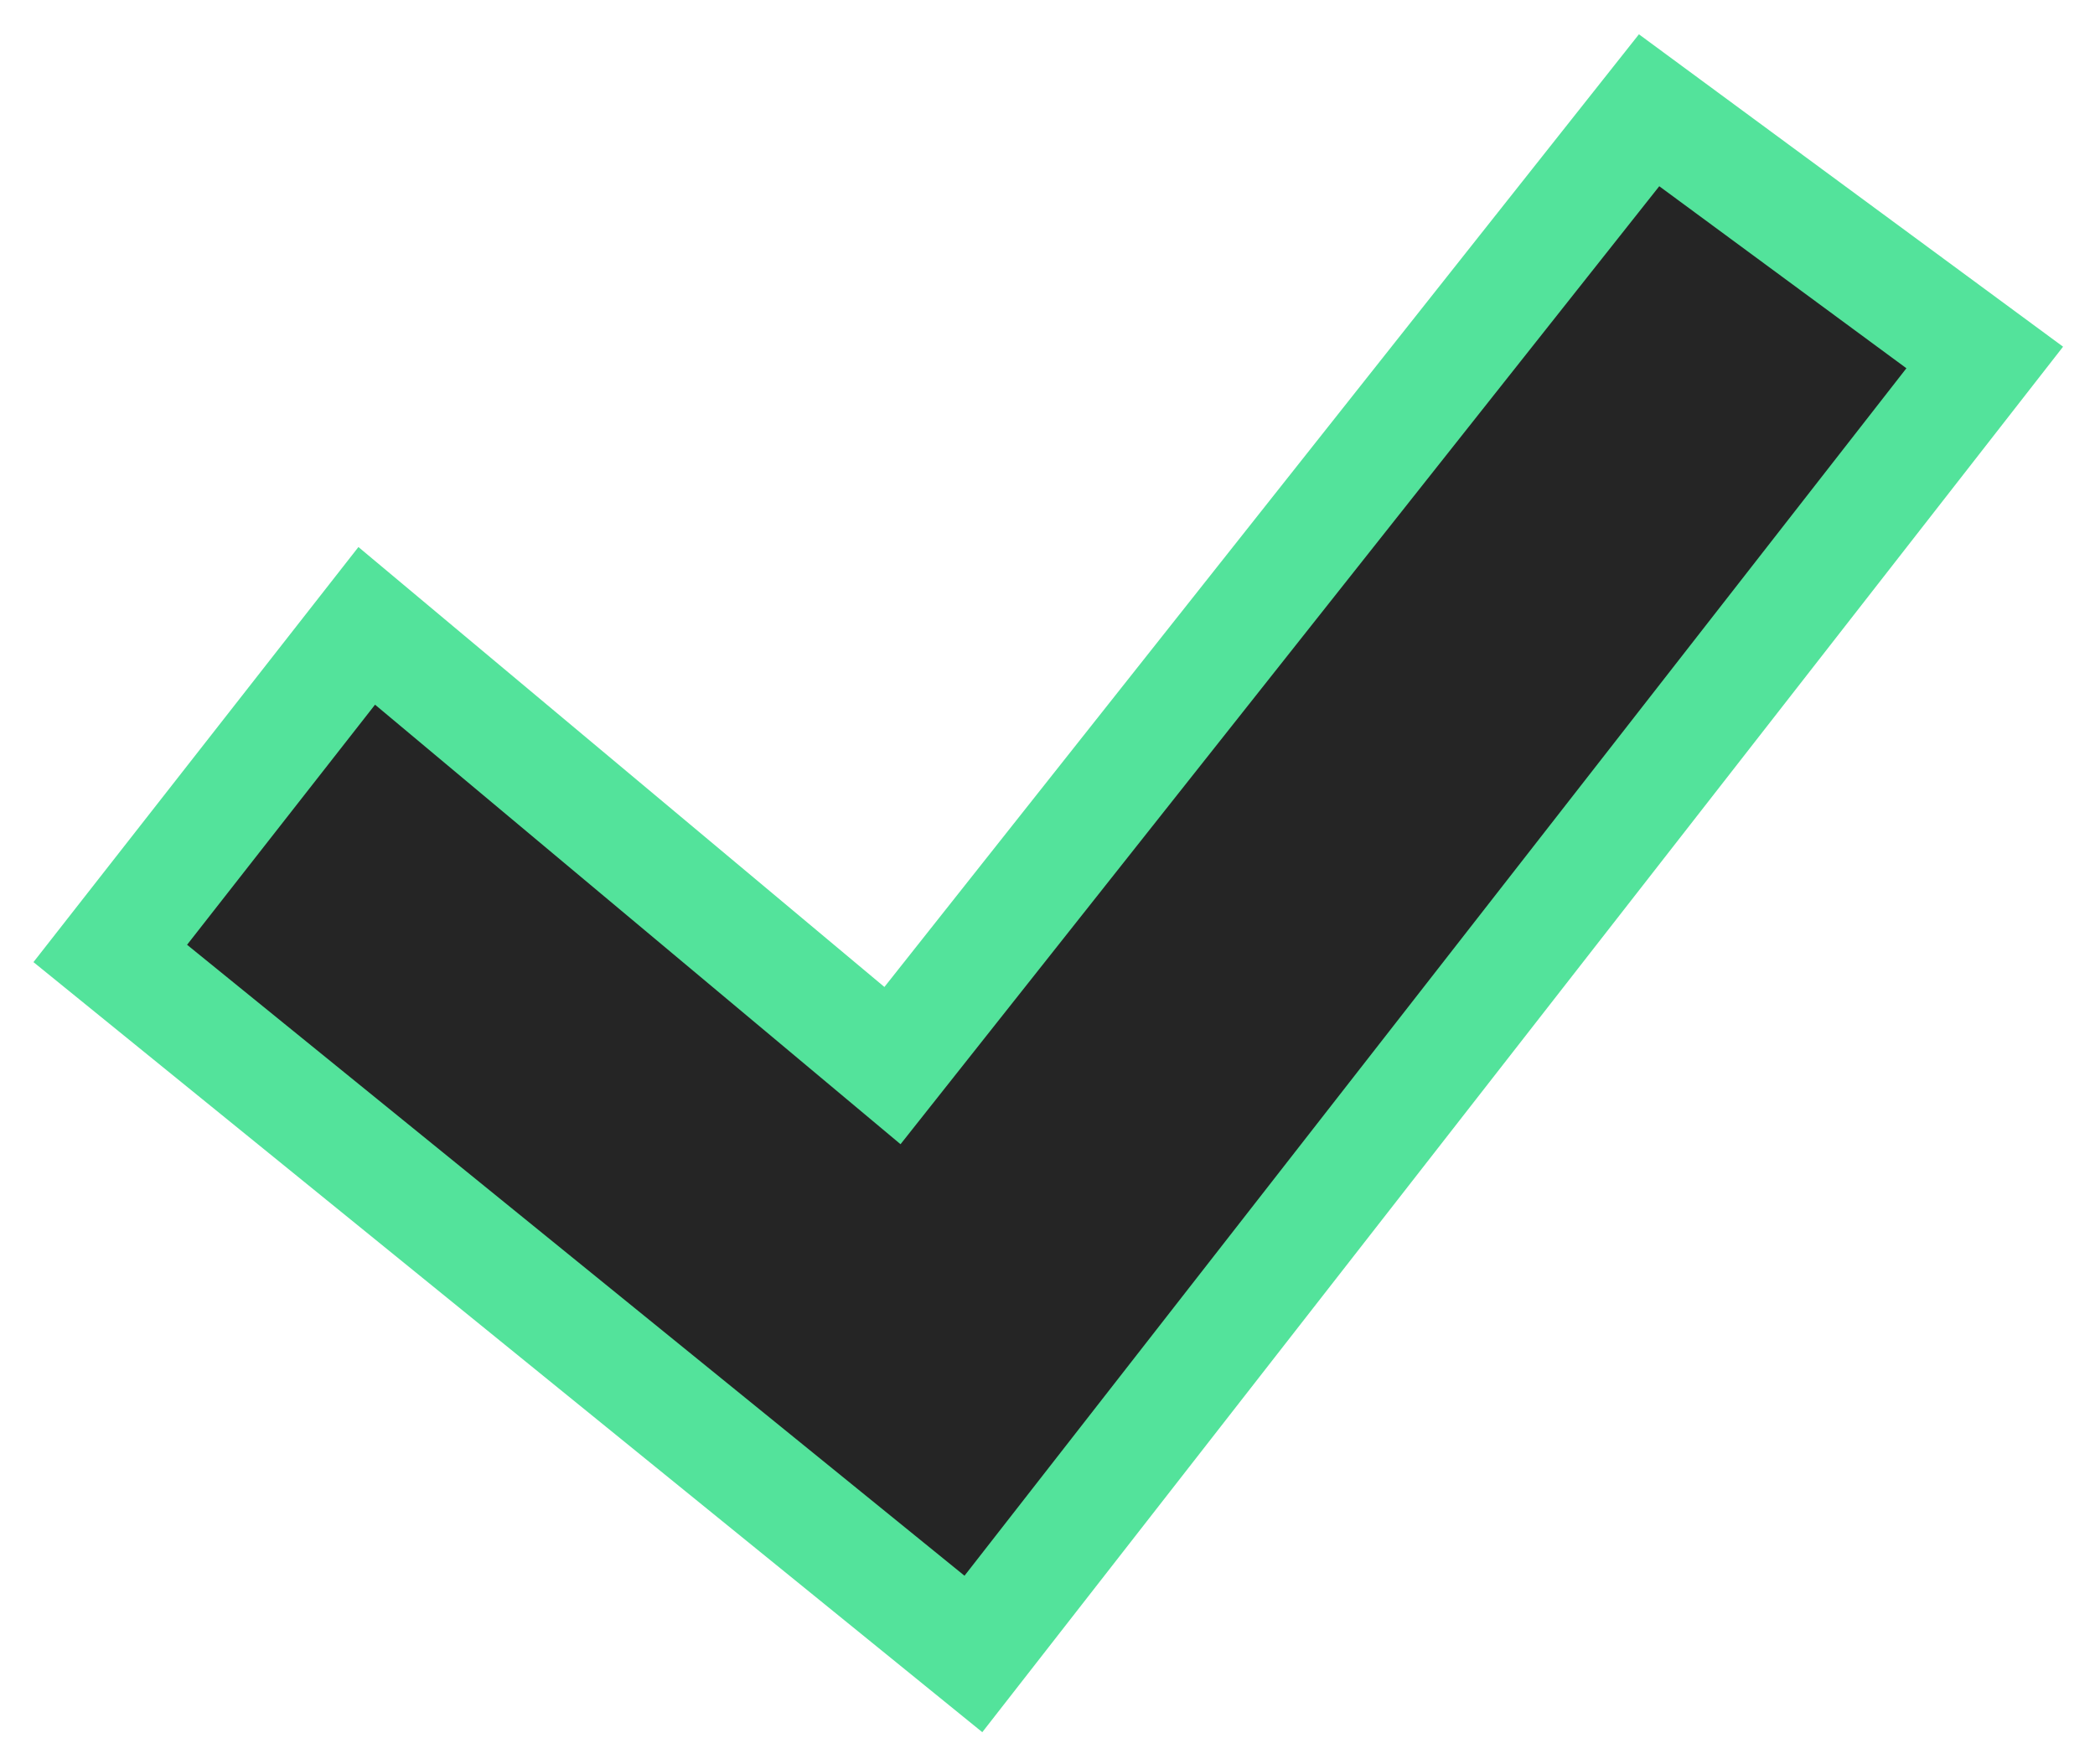
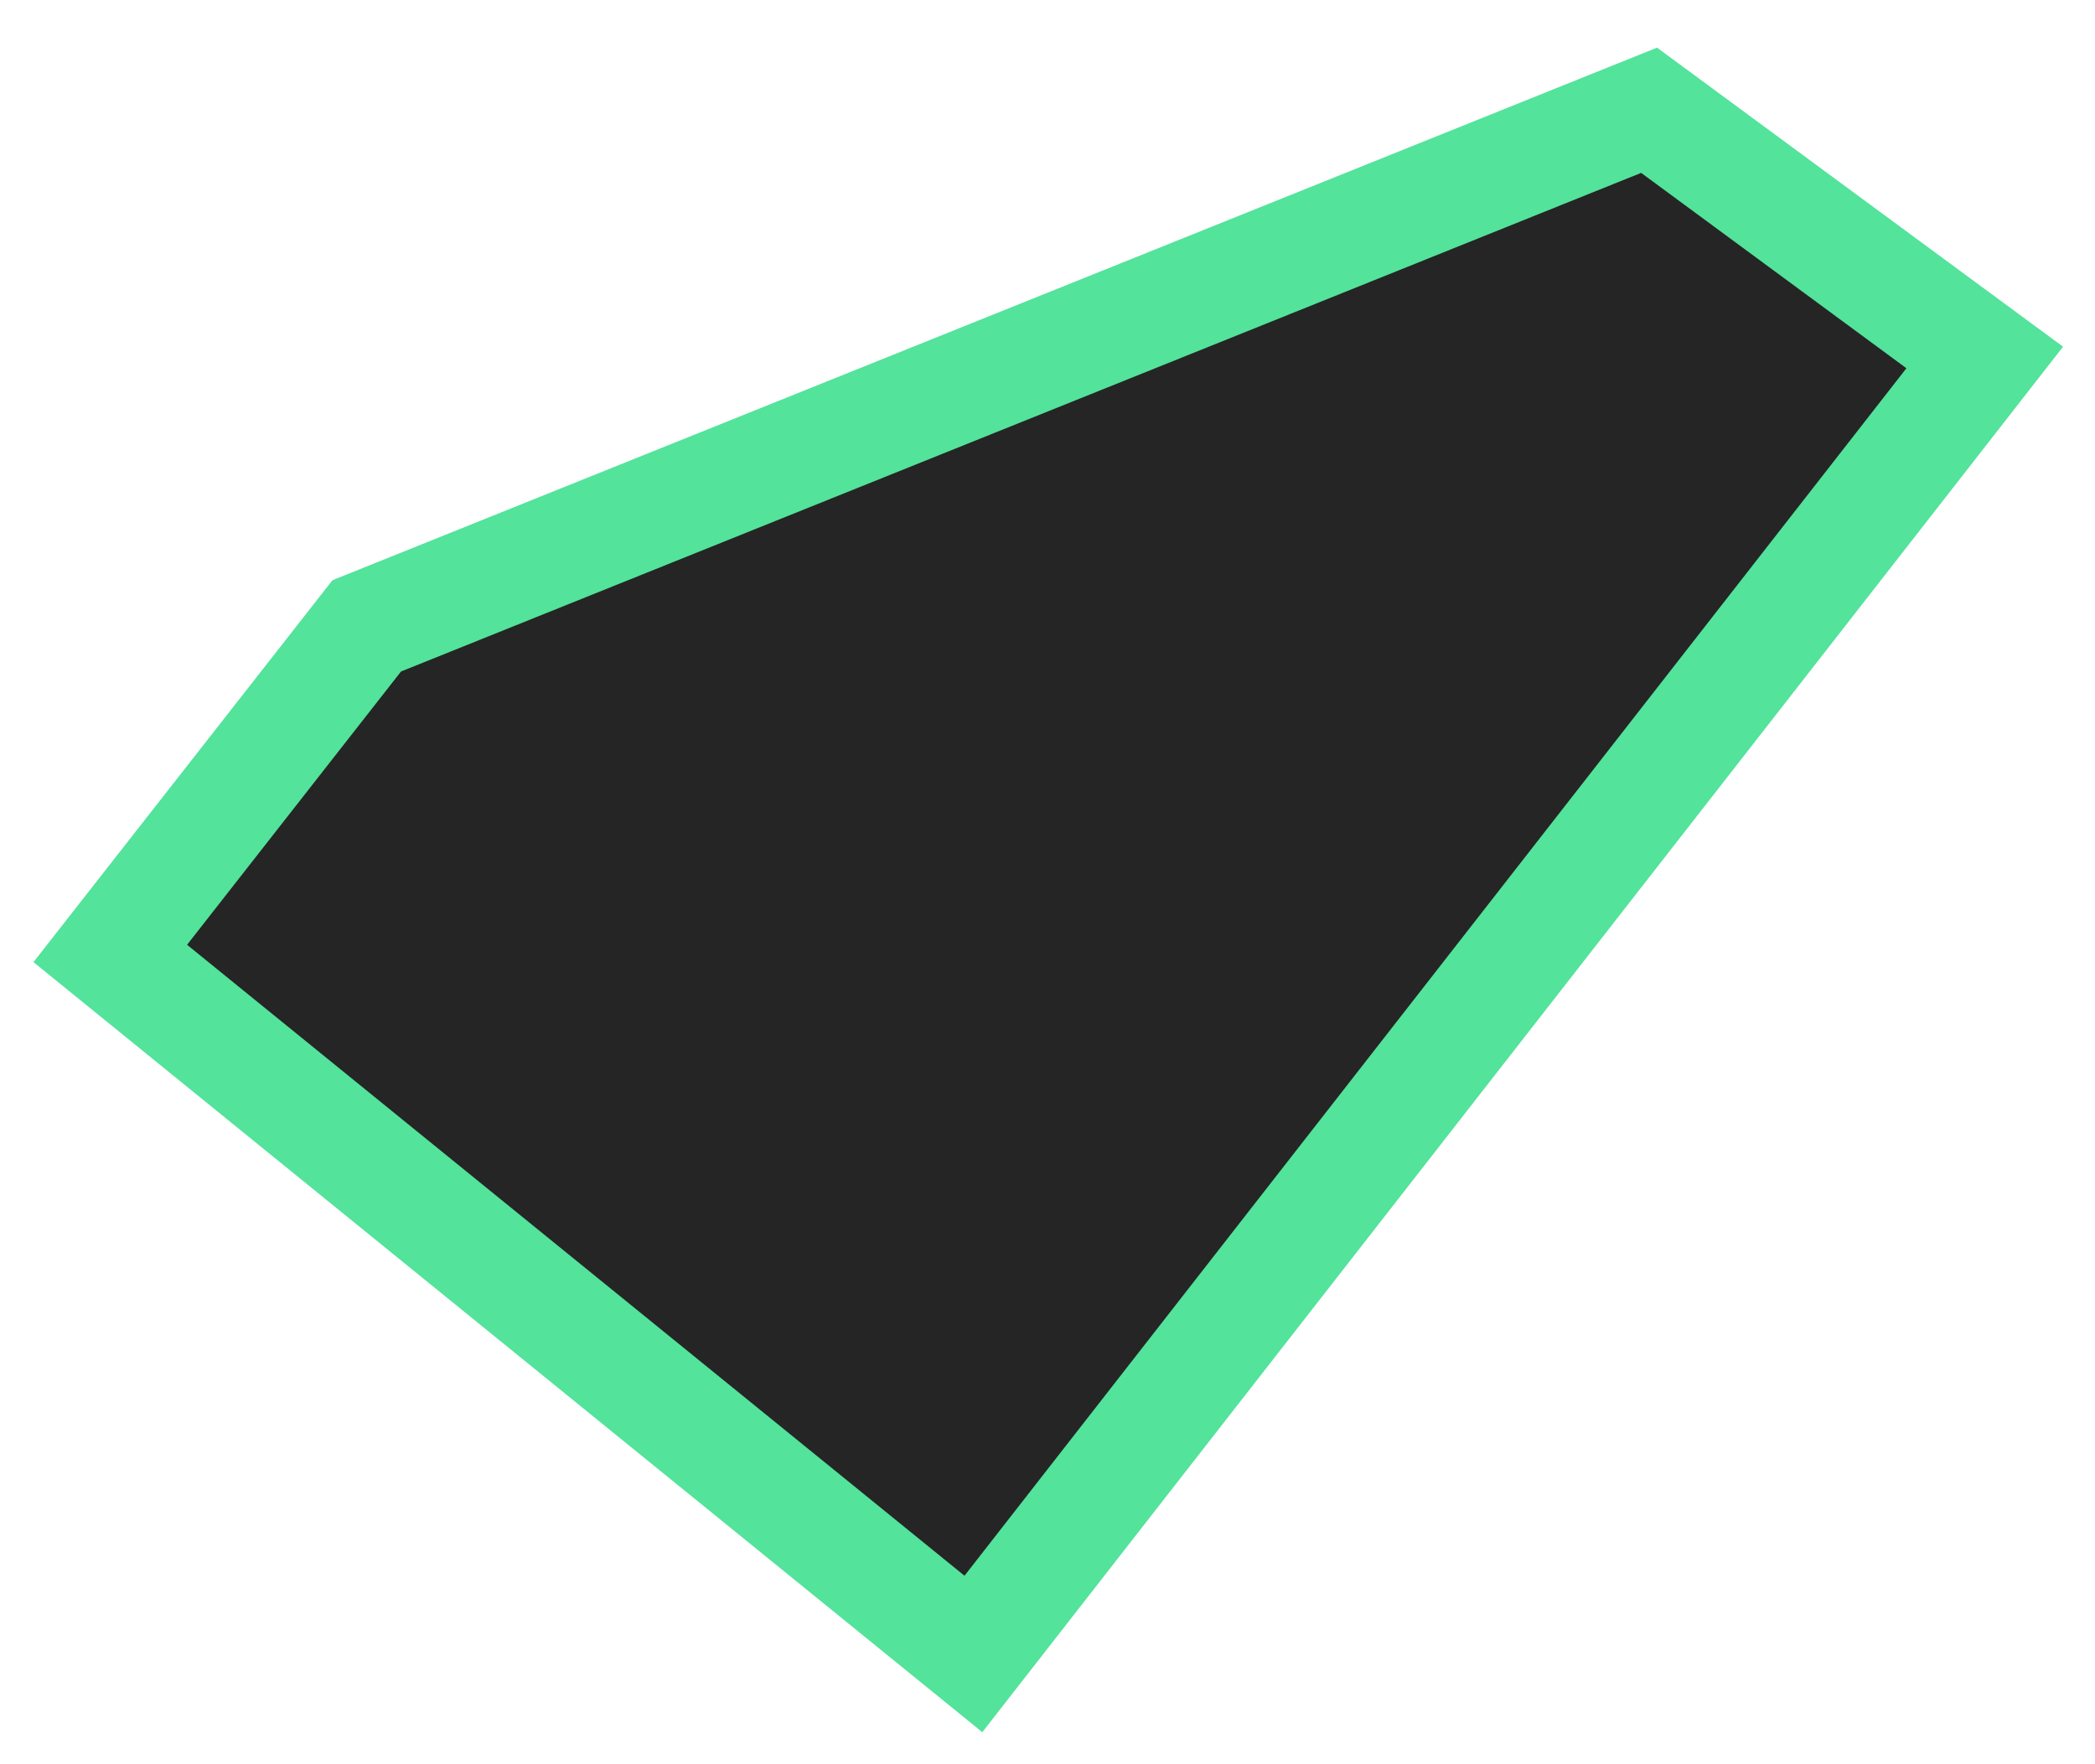
<svg xmlns="http://www.w3.org/2000/svg" width="19" height="16" viewBox="0 0 19 16" fill="none">
-   <path d="M8.828 15L1 8.647L3.326 5.676L8.094 9.664L14.956 1L18 3.242L8.828 15Z" fill="#252525" stroke="#53E39B" stroke-miterlimit="10" />
+   <path d="M8.828 15L1 8.647L3.326 5.676L14.956 1L18 3.242L8.828 15Z" fill="#252525" stroke="#53E39B" stroke-miterlimit="10" />
</svg>